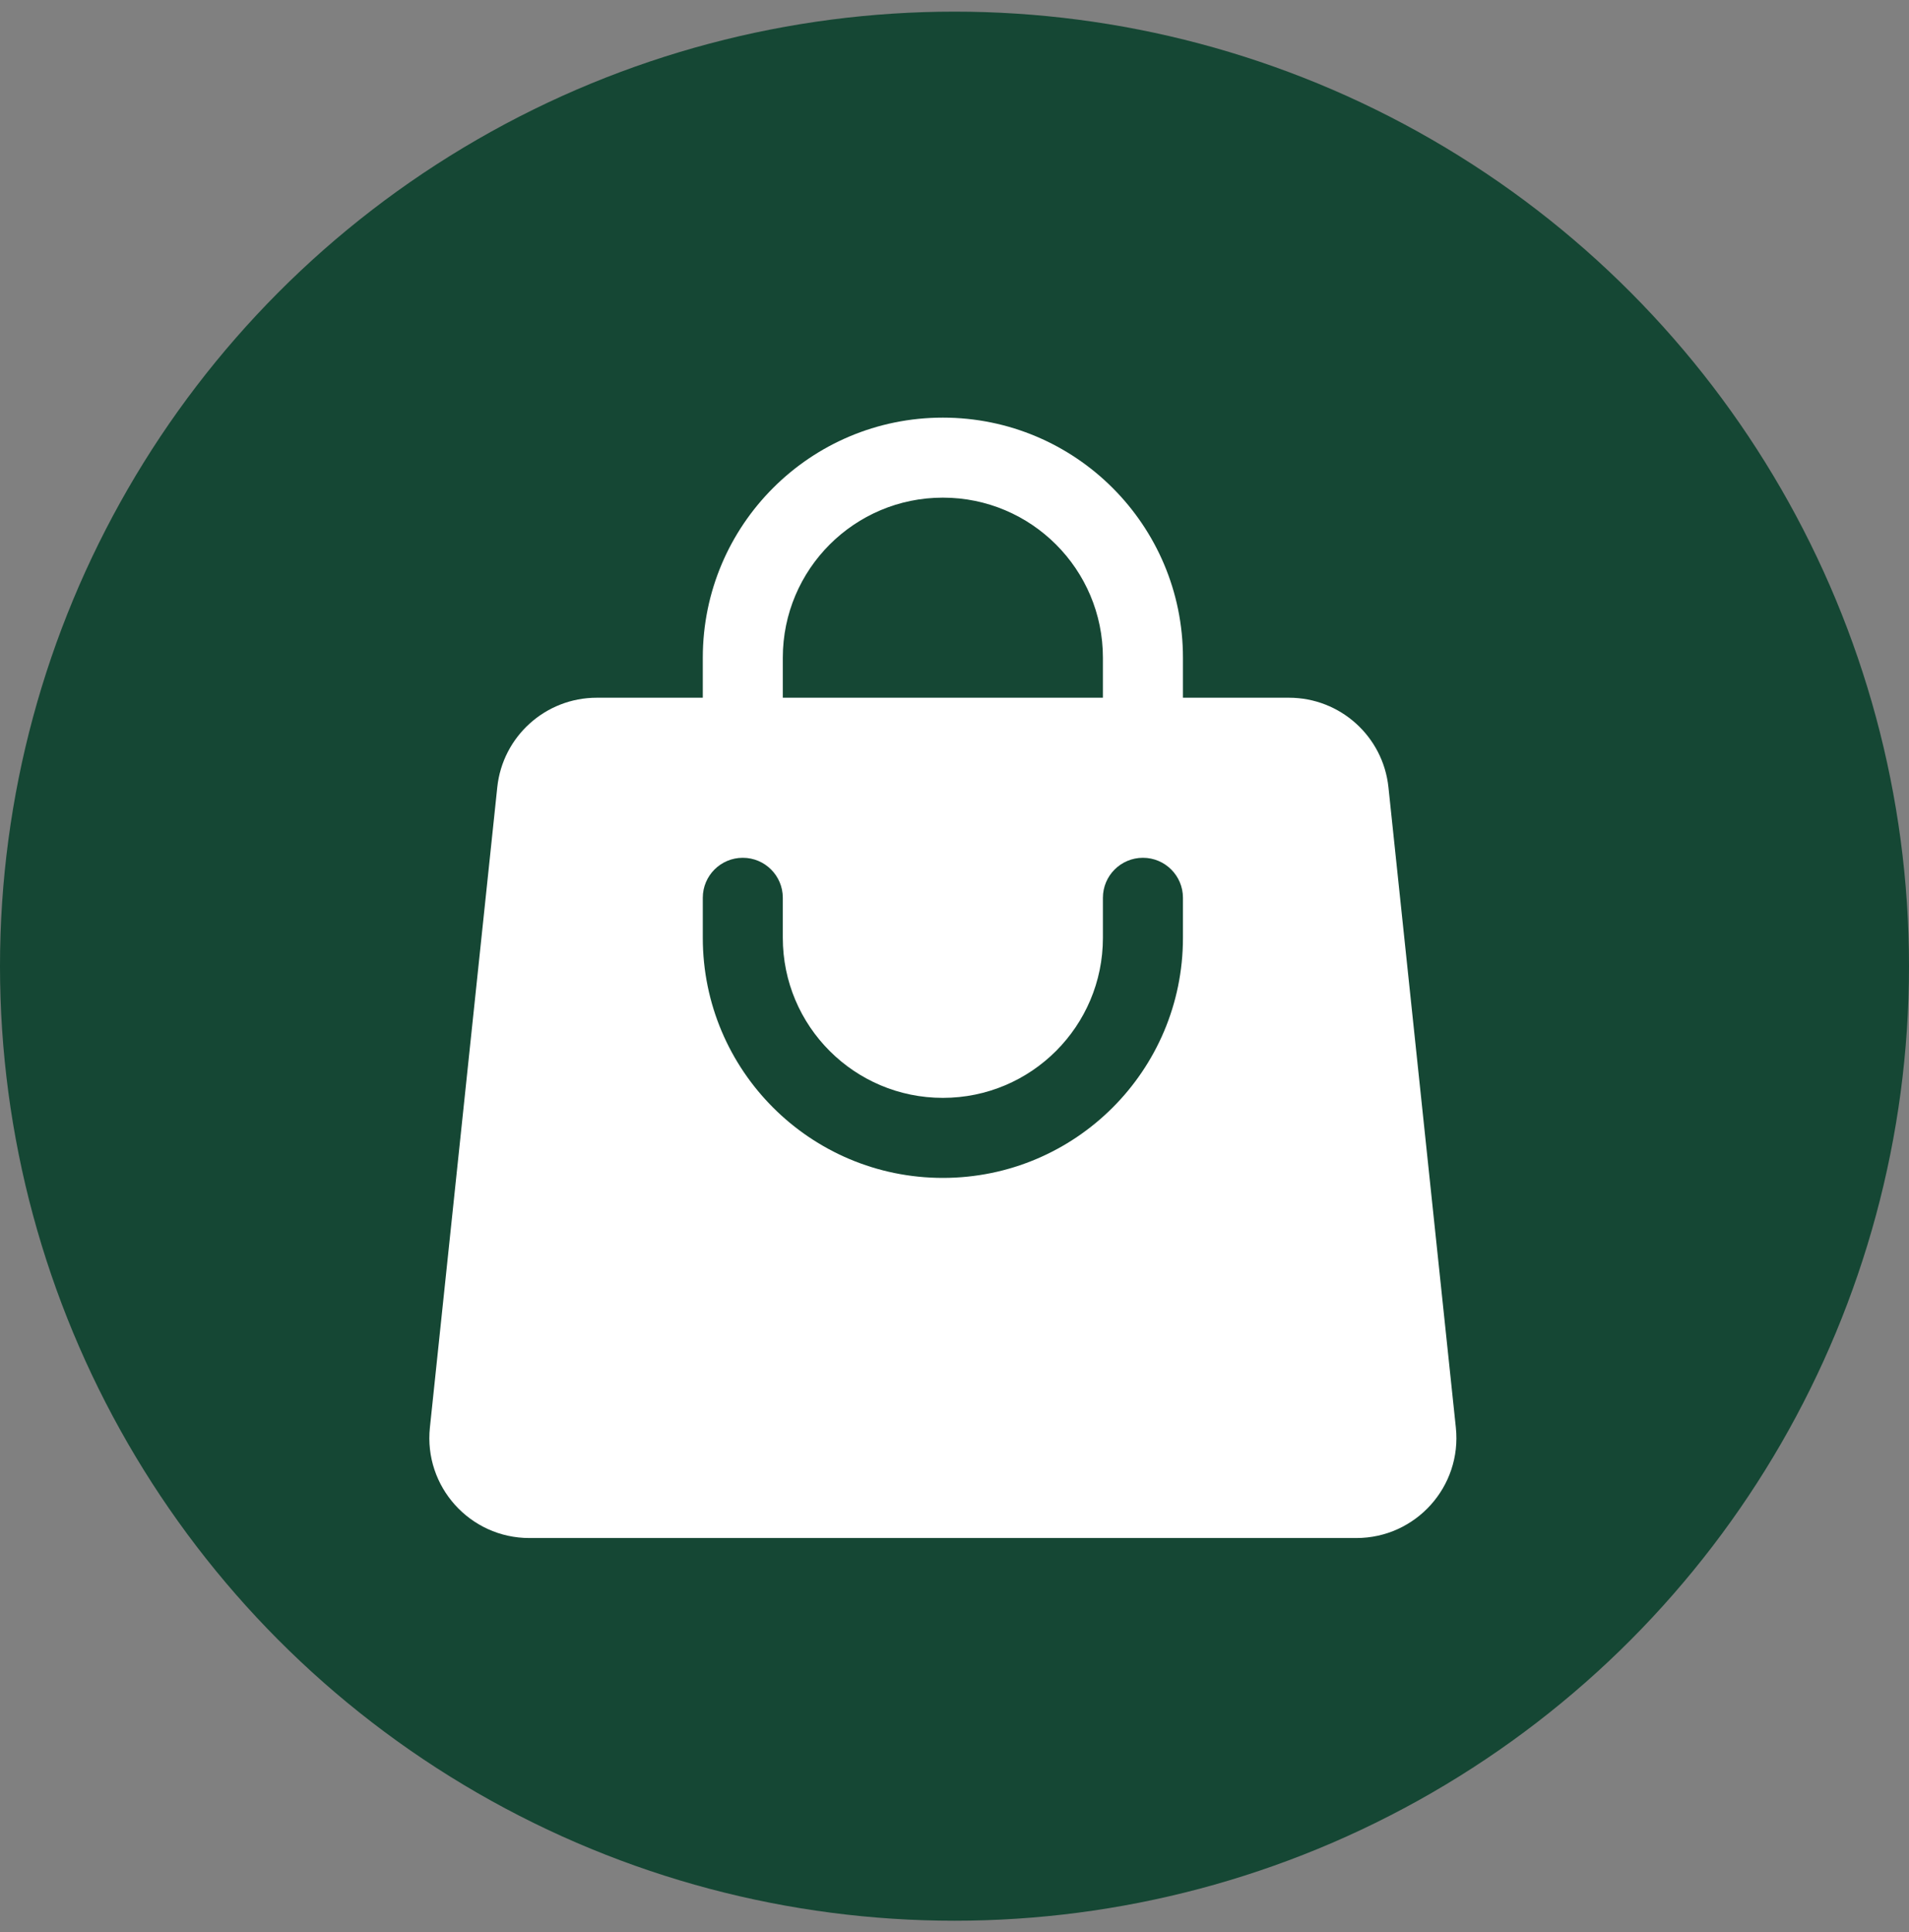
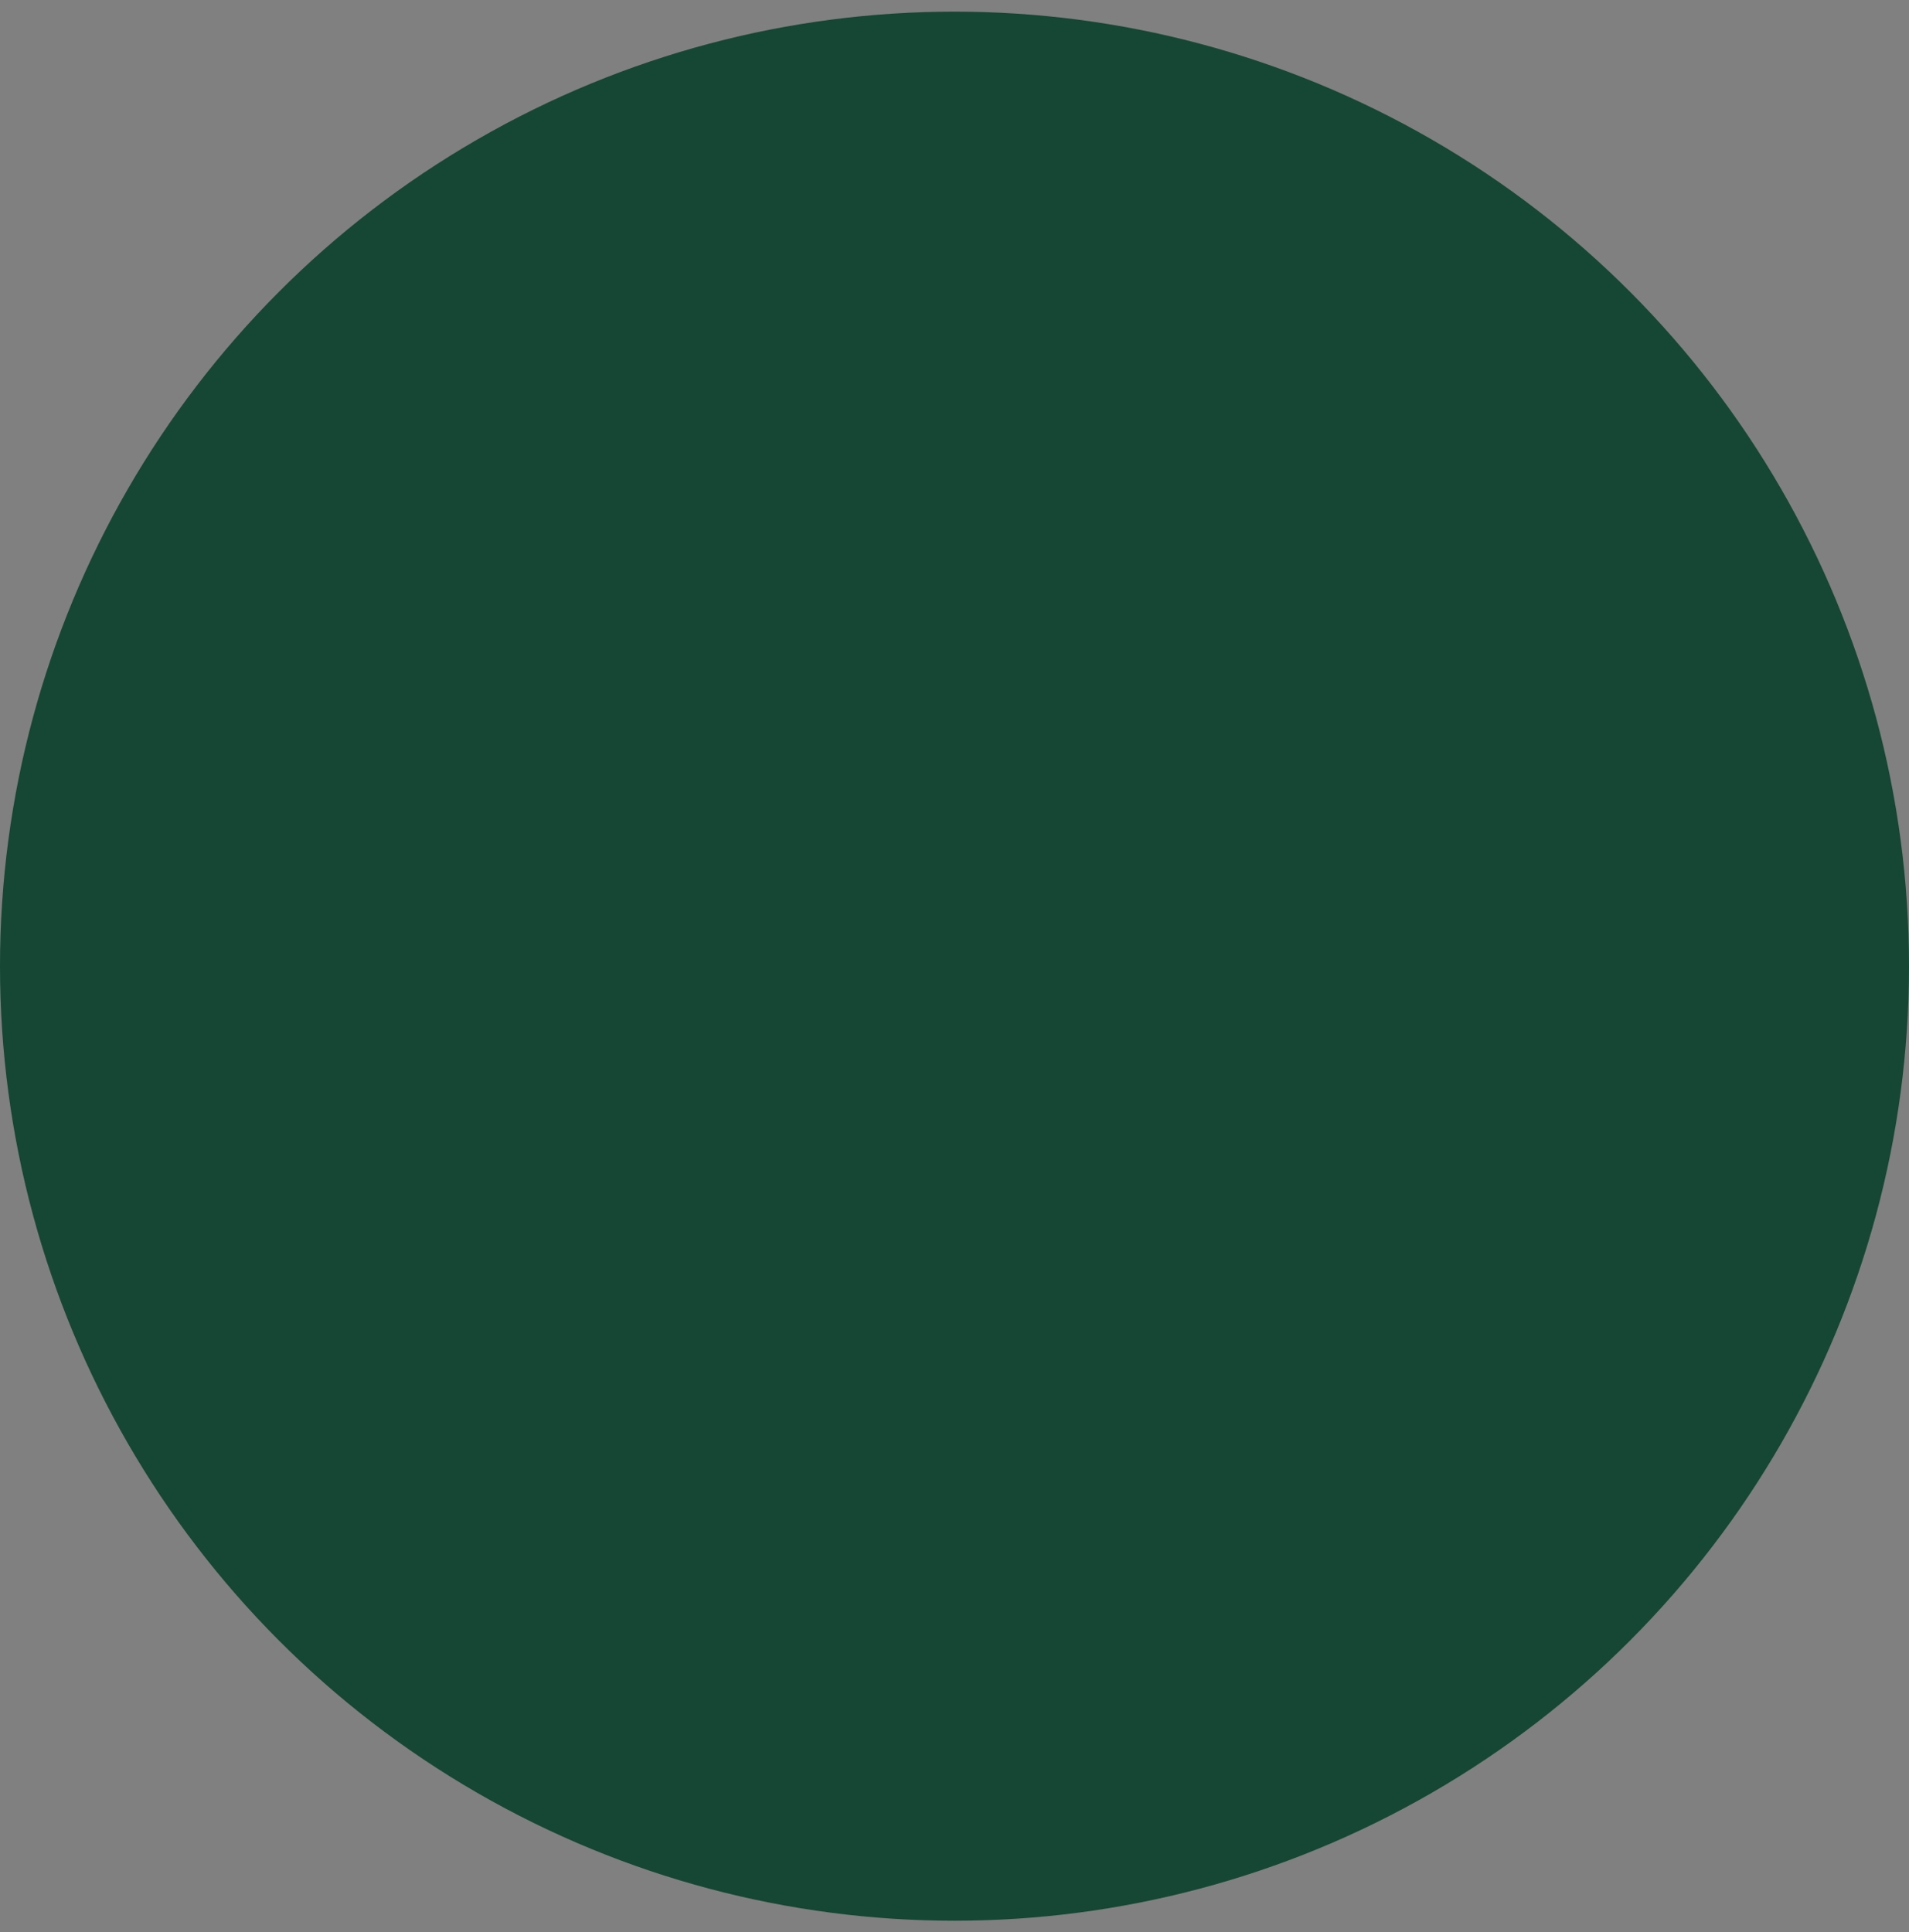
<svg xmlns="http://www.w3.org/2000/svg" width="82" height="83" viewBox="0 0 82 83" fill="none">
  <rect x="0" y="0" width="82" height="83" fill="#808080" stroke="none" />
  <circle cx="41" cy="41.5" r="41" fill="#154734" />
-   <path fill-rule="evenodd" clip-rule="evenodd" d="M30.188 28.25V29.969H25.634C23.435 29.969 21.591 31.629 21.36 33.816L18.466 61.316C18.199 63.853 20.188 66.062 22.739 66.062H58.261C60.812 66.062 62.802 63.853 62.535 61.316L59.64 33.816C59.41 31.629 57.566 29.969 55.367 29.969H50.813V28.25C50.813 22.555 46.196 17.938 40.5 17.938C34.805 17.938 30.188 22.555 30.188 28.25ZM40.5 21.375C36.703 21.375 33.625 24.453 33.625 28.25V29.969H47.375V28.25C47.375 24.453 44.297 21.375 40.5 21.375ZM33.625 40.281C33.625 44.078 36.703 47.156 40.5 47.156C44.297 47.156 47.375 44.078 47.375 40.281V38.562C47.375 37.613 48.145 36.844 49.094 36.844C50.043 36.844 50.813 37.613 50.813 38.562V40.281C50.813 45.977 46.196 50.594 40.5 50.594C34.805 50.594 30.188 45.977 30.188 40.281V38.562C30.188 37.613 30.957 36.844 31.906 36.844C32.856 36.844 33.625 37.613 33.625 38.562V40.281Z" fill="white" />
</svg>